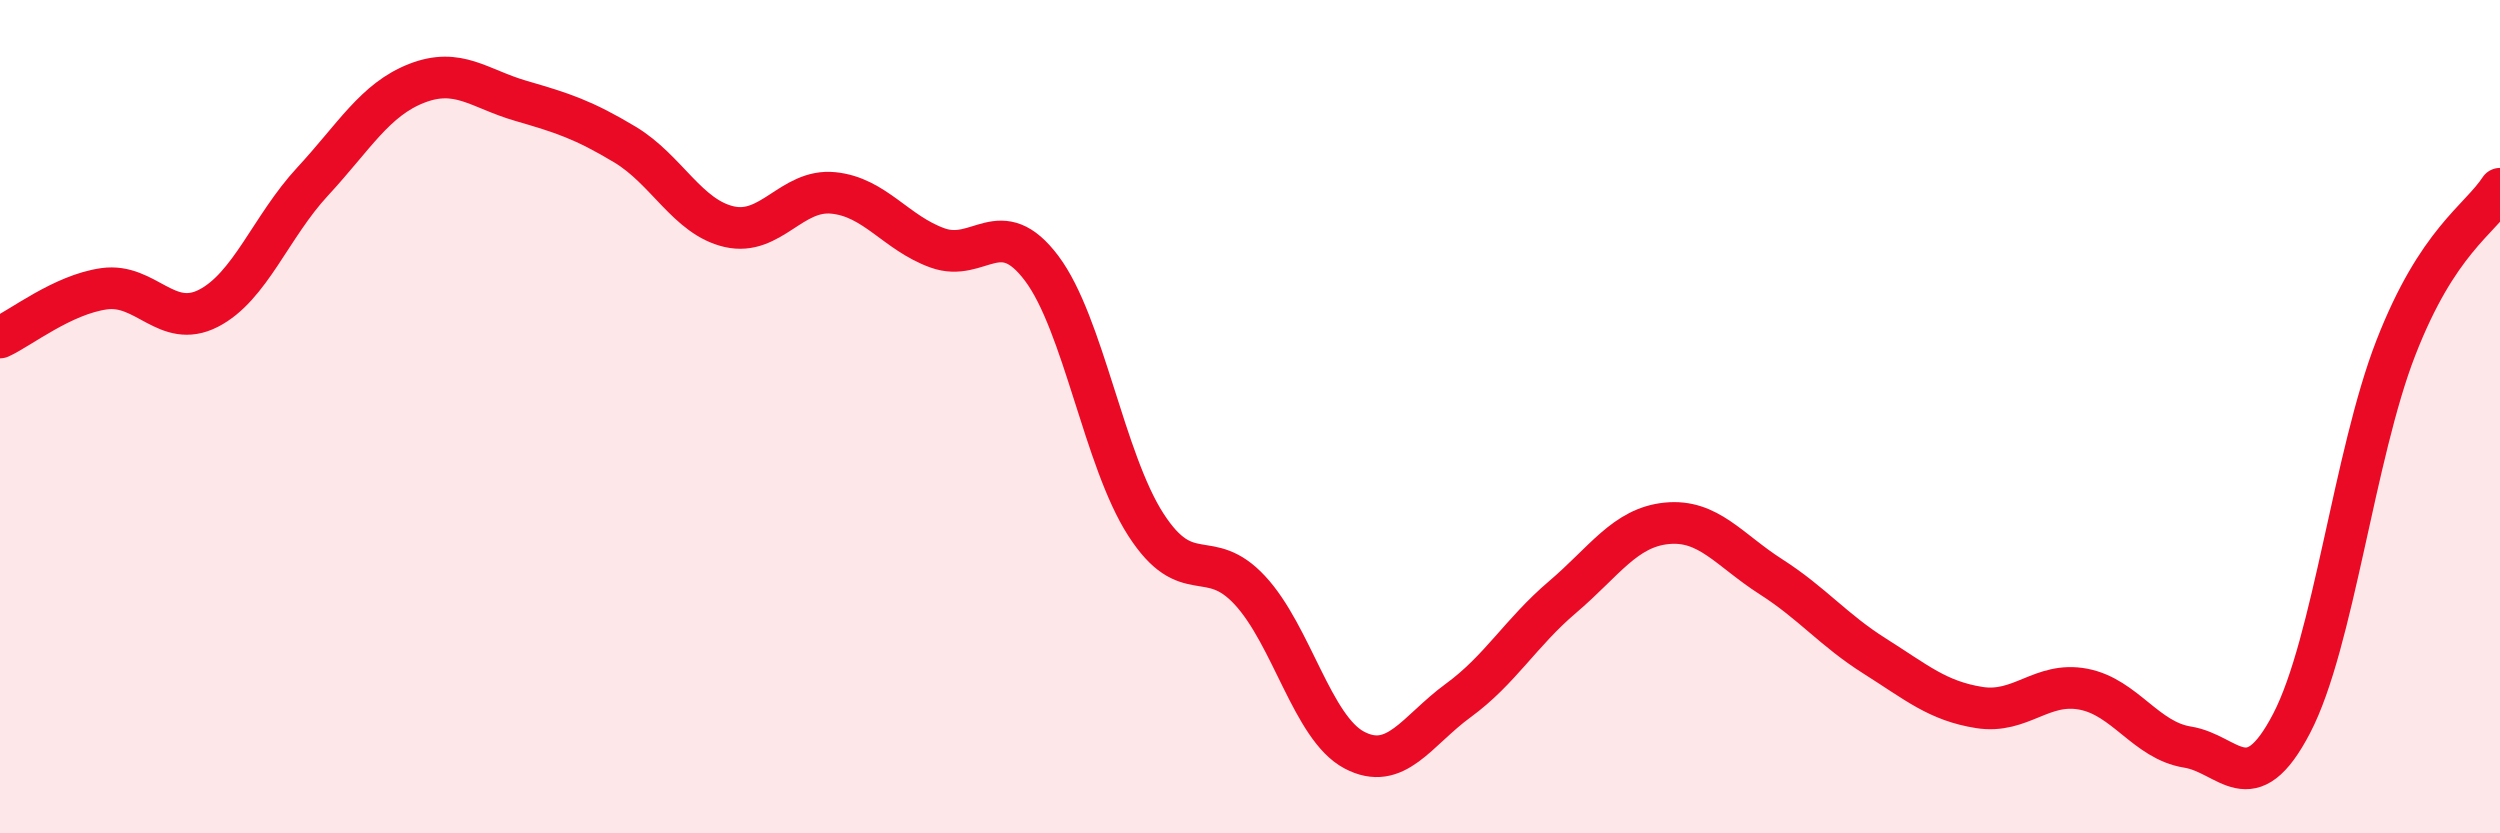
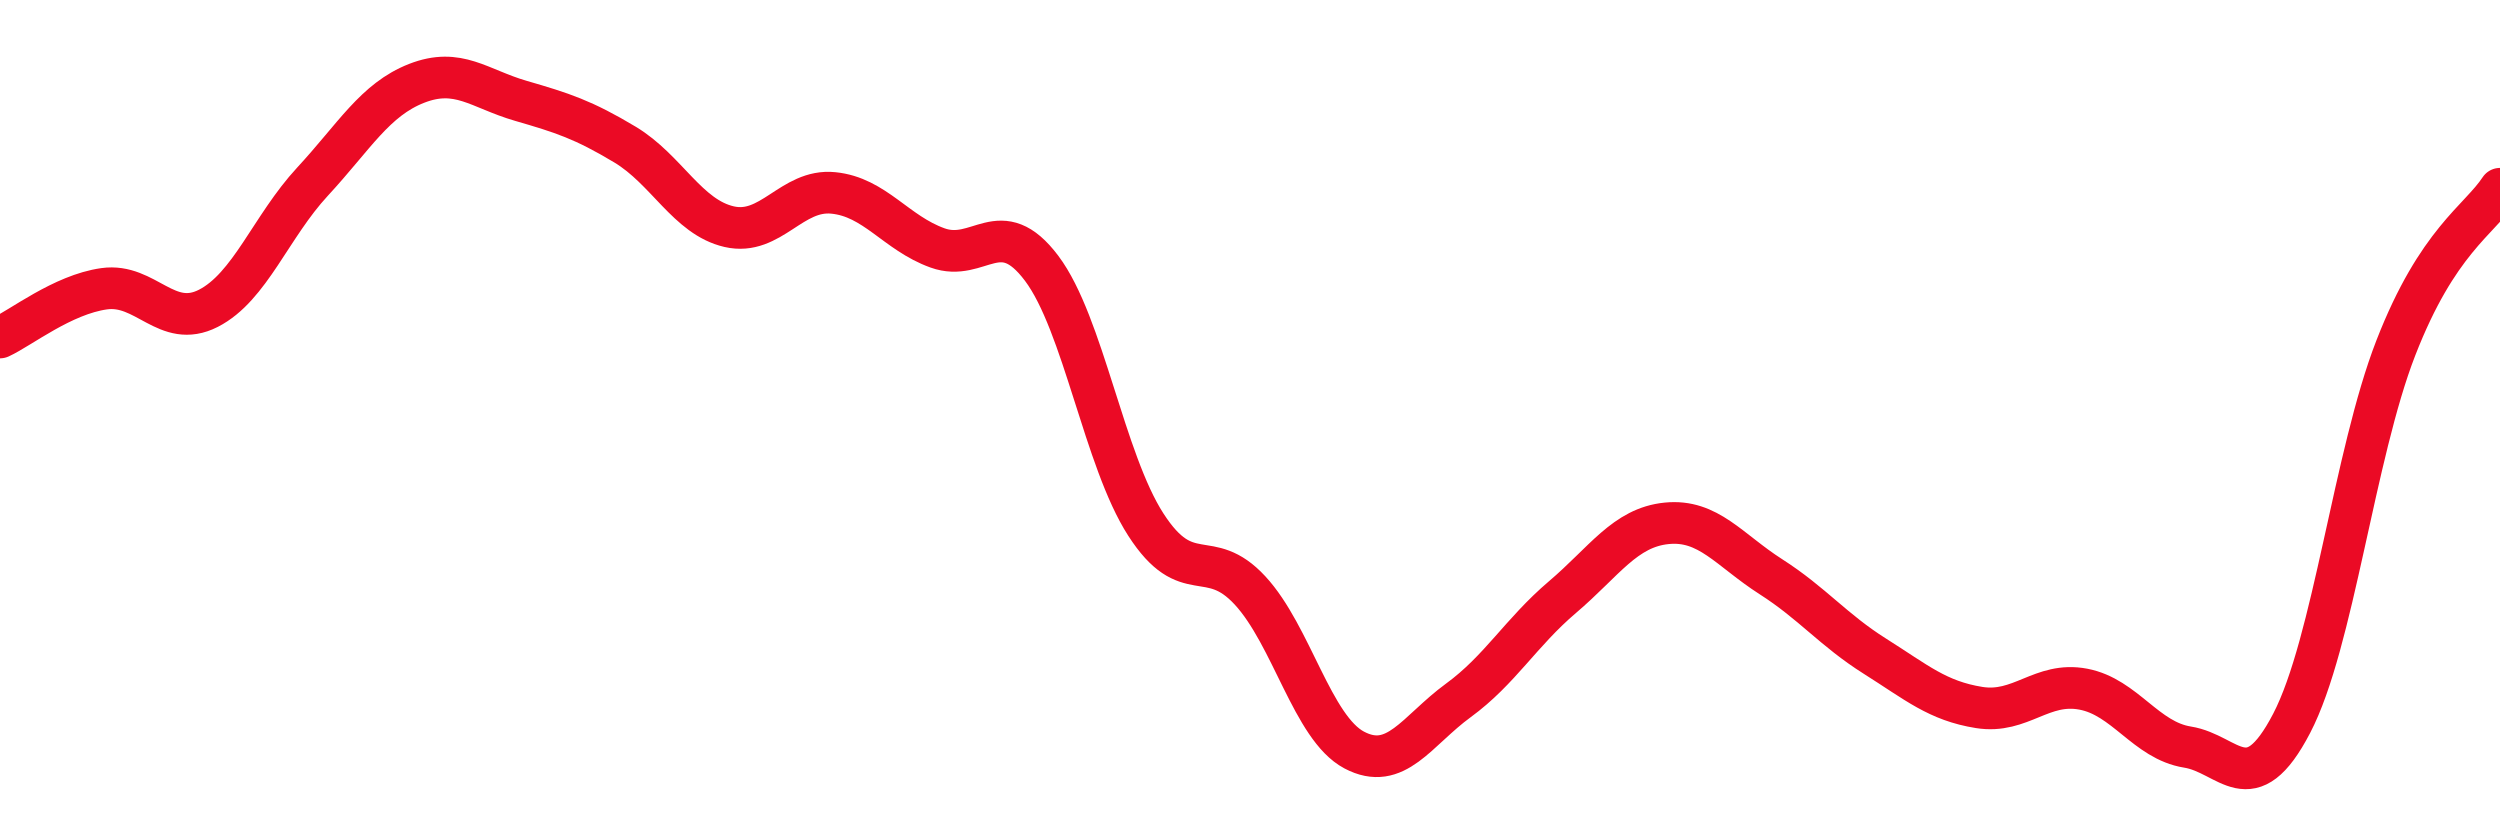
<svg xmlns="http://www.w3.org/2000/svg" width="60" height="20" viewBox="0 0 60 20">
-   <path d="M 0,8.1 C 0.5,7.87 1.5,7.07 2.5,6.93 C 3.5,6.79 4,7.91 5,7.4 C 6,6.89 6.5,5.44 7.5,4.36 C 8.5,3.28 9,2.39 10,2 C 11,1.61 11.5,2.13 12.5,2.42 C 13.5,2.71 14,2.87 15,3.47 C 16,4.07 16.5,5.21 17.5,5.44 C 18.5,5.67 19,4.53 20,4.63 C 21,4.73 21.5,5.59 22.5,5.95 C 23.5,6.31 24,5.11 25,6.44 C 26,7.77 26.5,11.04 27.5,12.59 C 28.5,14.14 29,13.09 30,14.17 C 31,15.25 31.5,17.47 32.5,18 C 33.5,18.53 34,17.54 35,16.81 C 36,16.08 36.5,15.18 37.5,14.33 C 38.5,13.48 39,12.66 40,12.56 C 41,12.46 41.5,13.2 42.5,13.84 C 43.5,14.48 44,15.12 45,15.75 C 46,16.38 46.5,16.82 47.5,16.98 C 48.5,17.14 49,16.35 50,16.54 C 51,16.73 51.5,17.77 52.5,17.93 C 53.5,18.09 54,19.28 55,17.36 C 56,15.44 56.5,10.92 57.5,8.35 C 58.5,5.78 59.5,5.29 60,4.53L60 20L0 20Z" fill="#EB0A25" opacity="0.1" stroke-linecap="round" stroke-linejoin="round" />
  <path d="M 0,8.1 C 0.5,7.87 1.5,7.07 2.5,6.93 C 3.5,6.79 4,7.91 5,7.4 C 6,6.89 6.5,5.44 7.5,4.36 C 8.5,3.28 9,2.39 10,2 C 11,1.61 11.5,2.13 12.5,2.42 C 13.5,2.71 14,2.87 15,3.47 C 16,4.07 16.5,5.21 17.5,5.44 C 18.5,5.67 19,4.53 20,4.63 C 21,4.73 21.5,5.59 22.5,5.95 C 23.5,6.31 24,5.11 25,6.44 C 26,7.77 26.5,11.04 27.5,12.59 C 28.5,14.14 29,13.09 30,14.17 C 31,15.25 31.5,17.47 32.5,18 C 33.5,18.53 34,17.54 35,16.81 C 36,16.08 36.5,15.18 37.5,14.33 C 38.5,13.48 39,12.66 40,12.56 C 41,12.46 41.5,13.2 42.5,13.84 C 43.5,14.48 44,15.12 45,15.75 C 46,16.38 46.5,16.82 47.5,16.98 C 48.5,17.14 49,16.35 50,16.54 C 51,16.73 51.5,17.77 52.5,17.93 C 53.5,18.09 54,19.28 55,17.36 C 56,15.44 56.5,10.92 57.5,8.35 C 58.5,5.78 59.5,5.29 60,4.53" stroke="#EB0A25" stroke-width="1" fill="none" stroke-linecap="round" stroke-linejoin="round" />
</svg>